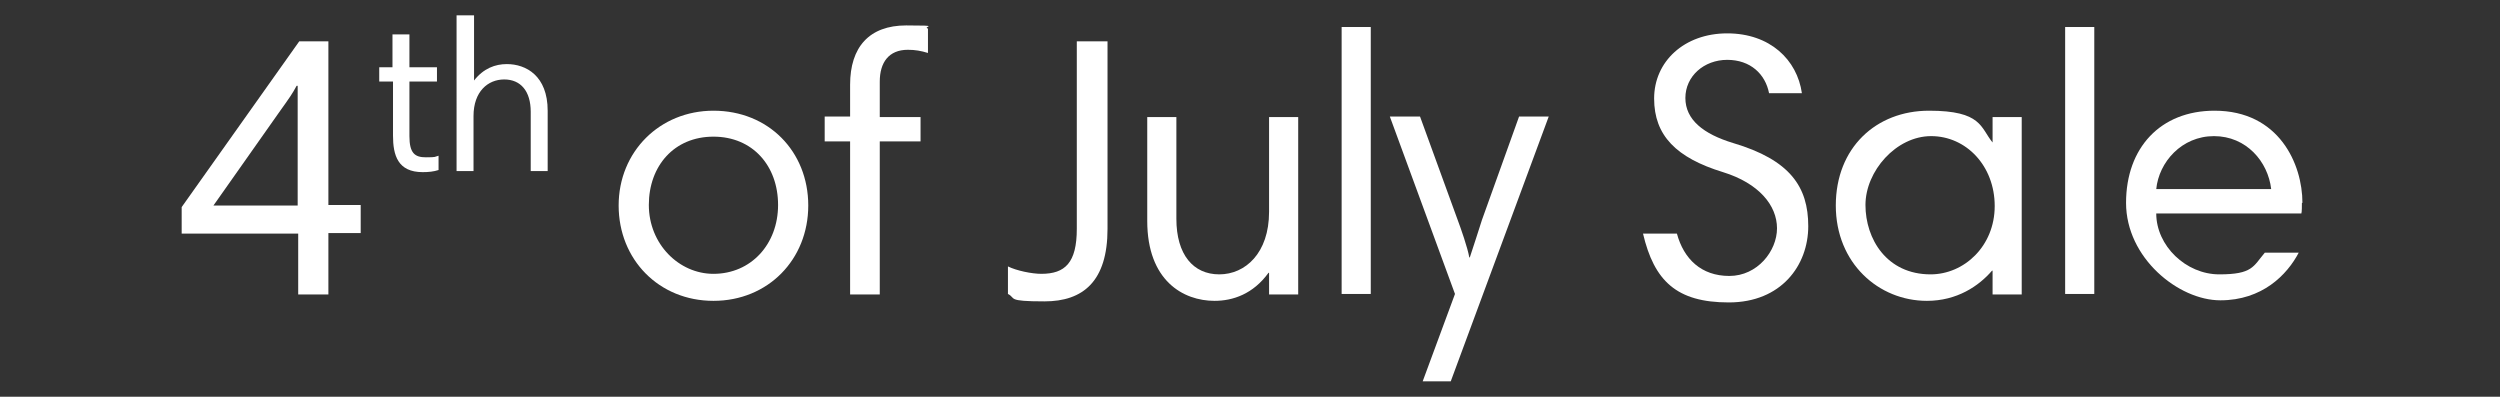
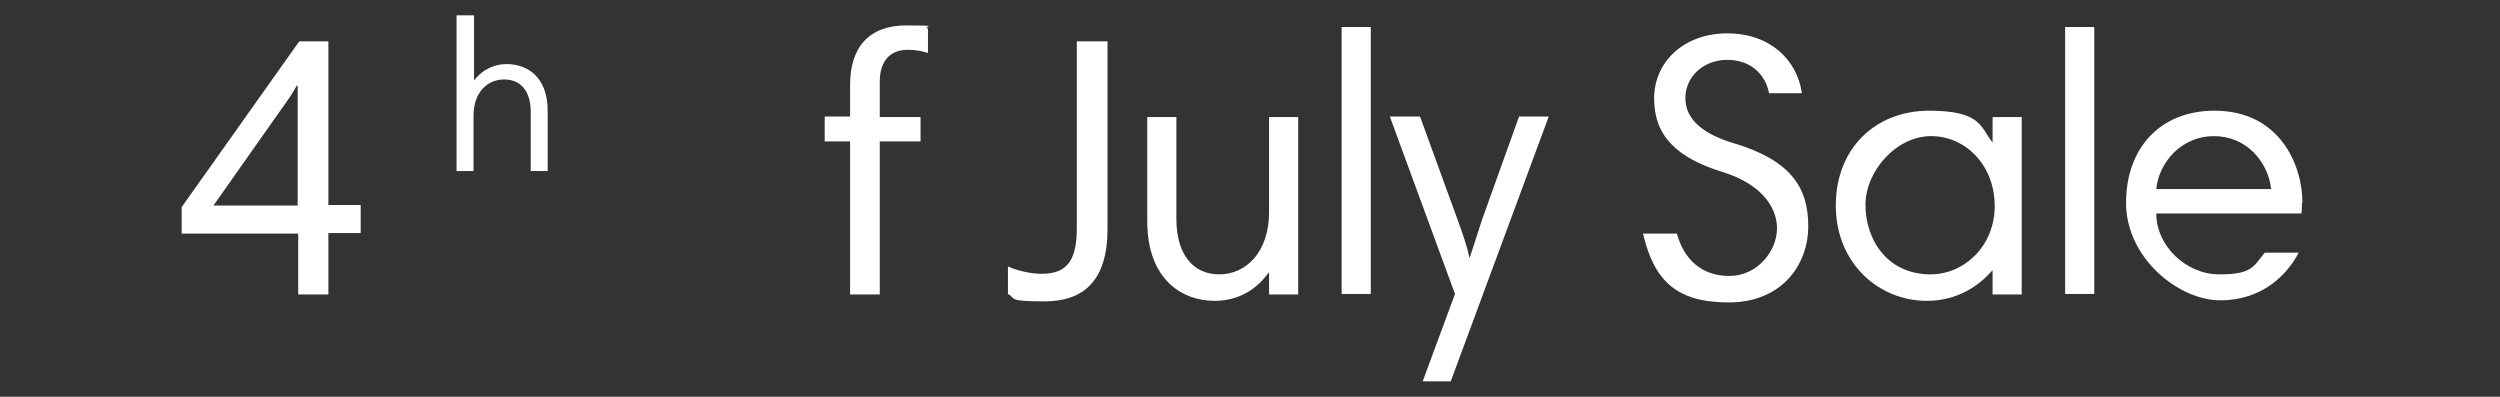
<svg xmlns="http://www.w3.org/2000/svg" viewBox="0 0 472 74.9" version="1.1" data-name="Layer 1" id="Layer_1">
  <rect x="0" y="0" width="472" height="74.9" fill="#333333" stroke="none" />
  <defs>
    <style>
      .cls-1 {
        fill: #fff;
        stroke-width: 0px;
      }
    </style>
  </defs>
  <path d="M62,44.1v11.5h-5.7v-11.5h-22v-5L56.5,7.8h5.5v30.9h6.1v5.3h-6.1ZM40.4,38.8h15.8v-17.3c0-2.8,0-3.4,0-5.3h-.2c-.8,1.5-1.3,2.2-3.3,5l-12.4,17.6Z" class="cls-1" />
-   <path d="M71.5,12.7h2.6v-6.2h3.2v6.2h5.2v2.7h-5.2v10.3c0,3.2,1,4,3.1,4s1.6-.1,2.4-.3v2.7c-.9.3-1.9.4-3,.4-4.7,0-5.6-3.2-5.6-6.9v-10.2h-2.6v-2.7Z" class="cls-1" />
  <path d="M86.3,2.9h3.2v12.3h0c1.8-2.3,4-3.1,6.2-3.1,3.6,0,7.7,2.2,7.7,8.8v11.4h-3.2v-11.2c0-3.9-1.9-6.1-5-6.1s-5.8,2.3-5.8,6.9v10.4h-3.2V2.9Z" class="cls-1" />
-   <path d="M134.7,20.9c10.4,0,17.9,7.7,17.9,17.9s-7.6,18-17.9,18-17.9-7.8-17.9-18,7.8-17.9,17.9-17.9ZM134.7,51.7c7.1,0,12.2-5.6,12.2-13s-4.8-12.9-12.2-12.9-12.2,5.5-12.2,12.9,5.7,13,12.2,13Z" class="cls-1" />
  <path d="M155.7,22h4.8v-6c0-7.1,3.6-11.2,10.6-11.2s2.9.2,4.1.6v4.6c-1.3-.4-2.4-.6-3.8-.6-3.6,0-5.3,2.4-5.3,6v6.7h7.7v4.6h-7.7v28.9h-5.6v-28.9h-4.8v-4.6Z" class="cls-1" />
  <path d="M203.4,7.8h5.7v35.4c0,9.9-4.6,13.7-11.9,13.7s-5.3-.6-6.9-1.4v-5.2c1.6.8,4.5,1.4,6.3,1.4,4.5,0,6.7-2.1,6.7-8.5V7.8Z" class="cls-1" />
  <path d="M245.1,55.6h-5.5v-4.1h-.1c-2.9,4-6.7,5.3-10.2,5.3-5.9,0-12.7-3.8-12.7-15.1v-19.6h5.5v19.2c0,6.8,3.2,10.5,8.1,10.5s9.4-4,9.4-11.8v-17.9h5.5v33.5Z" class="cls-1" />
  <path d="M253.3,5.1h5.5v50.4h-5.5V5.1Z" class="cls-1" />
  <path d="M273.9,72h-5.3l6.1-16.5-12.3-33.5h5.7l7.1,19.5c.6,1.6,1.9,5.3,2.2,7.1h.1c.8-2.4,1.5-4.6,2.3-7.1l7-19.5h5.6l-18.5,50Z" class="cls-1" />
  <path d="M334,17.6c-.7-3.6-3.5-6.3-7.9-6.3s-7.9,3.1-7.9,7.2,3.4,6.8,9,8.5c10.8,3.2,14.2,8.3,14.2,15.7s-5.1,14.4-15,14.4-14.1-4.1-16.2-13h6.4c1.3,4.8,4.6,8,9.9,8s9-4.7,9-9-3.4-8.5-10.2-10.6c-8.8-2.7-13-6.9-13-13.9s5.7-12.3,13.8-12.3,13.2,5,14.1,11.3h-6.2Z" class="cls-1" />
  <path d="M381.7,55.6h-5.5v-4.5h-.1c-2.5,2.9-6.6,5.7-12.3,5.7-9.1,0-17.2-7.1-17.2-18s7.6-17.9,17.6-17.9,9.7,3.2,12,6h0v-4.8h5.5v33.5ZM364.5,51.8c6.3,0,12.1-5.3,12.1-12.9s-5.4-13.2-12-13.2-12.4,6.6-12.4,13,4,13.1,12.3,13.1Z" class="cls-1" />
  <path d="M389.9,5.1h5.5v50.4h-5.5V5.1Z" class="cls-1" />
  <path d="M434.6,38.3c0,.6,0,1.7-.1,2h-27.4c0,6.1,5.6,11.5,11.9,11.5s6.4-1.5,8.6-4.1h6.4c-2.2,4.2-6.9,9-14.8,9s-17.8-8-17.8-18.4,6.5-17.4,16.7-17.4c12.2,0,16.6,10.1,16.6,17.4ZM407.2,35.7h21.6c-.6-5.2-4.7-10-10.8-10s-10.4,4.9-10.9,10Z" class="cls-1" />
</svg>